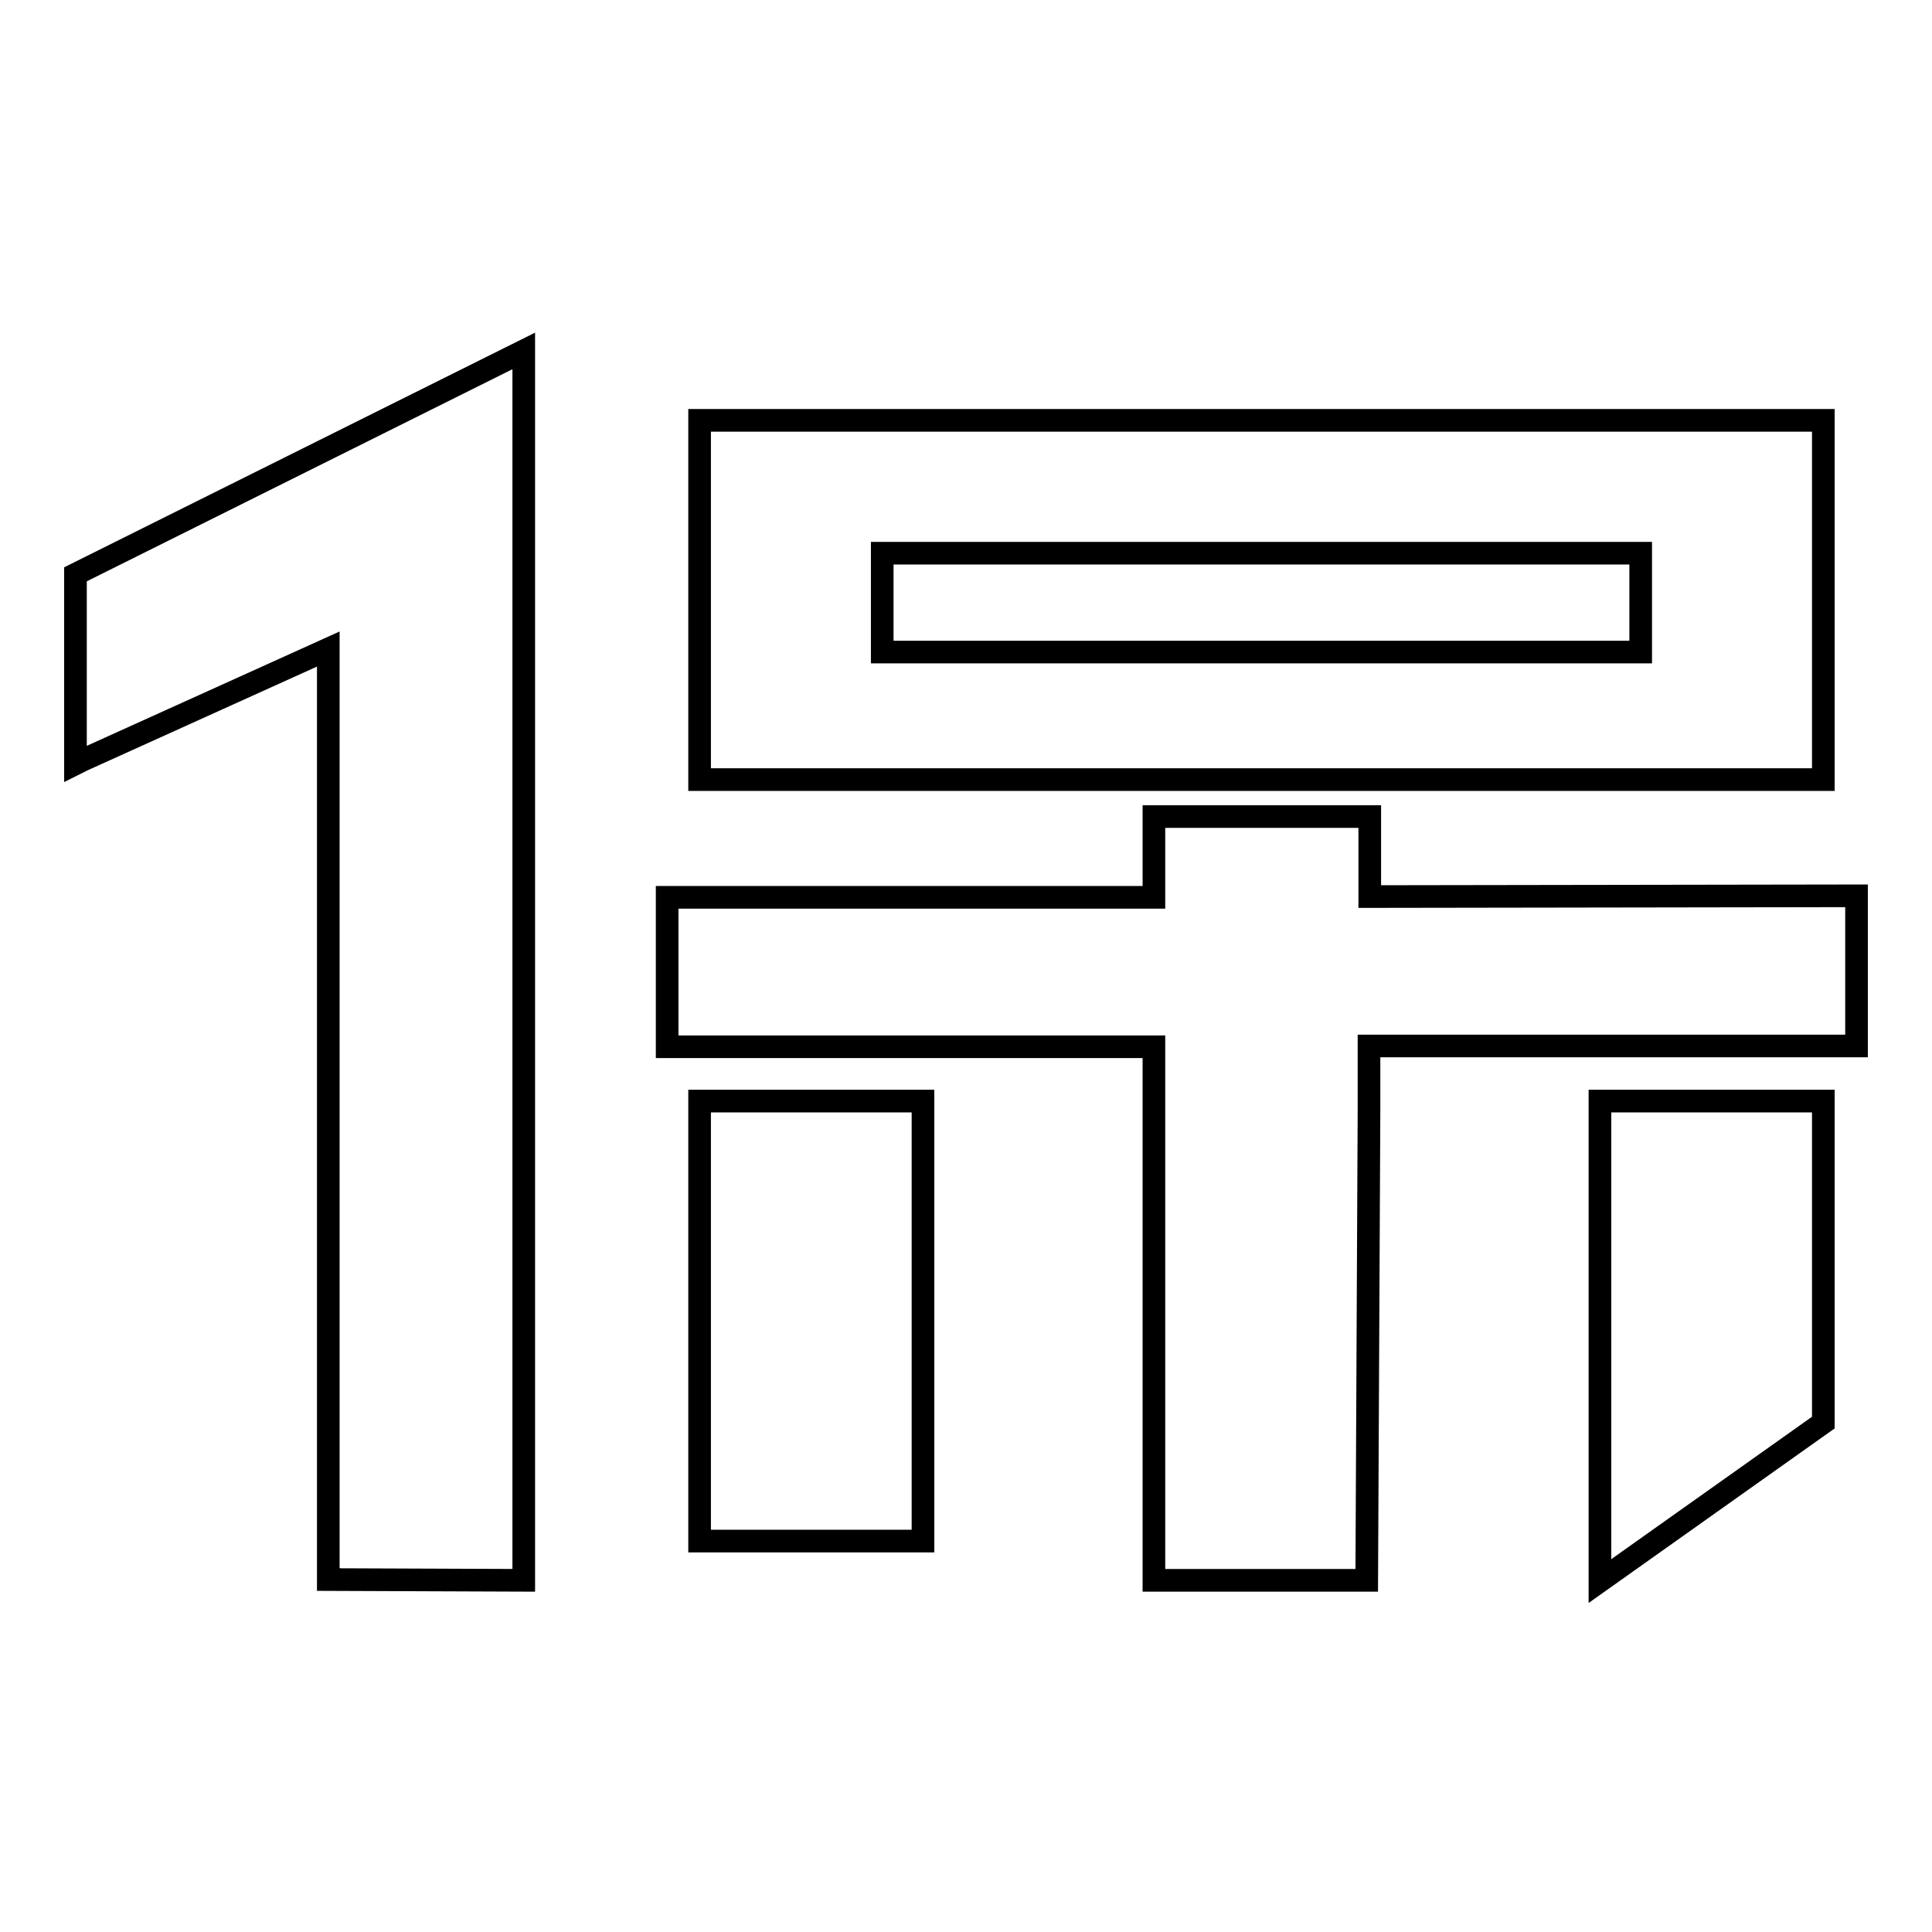
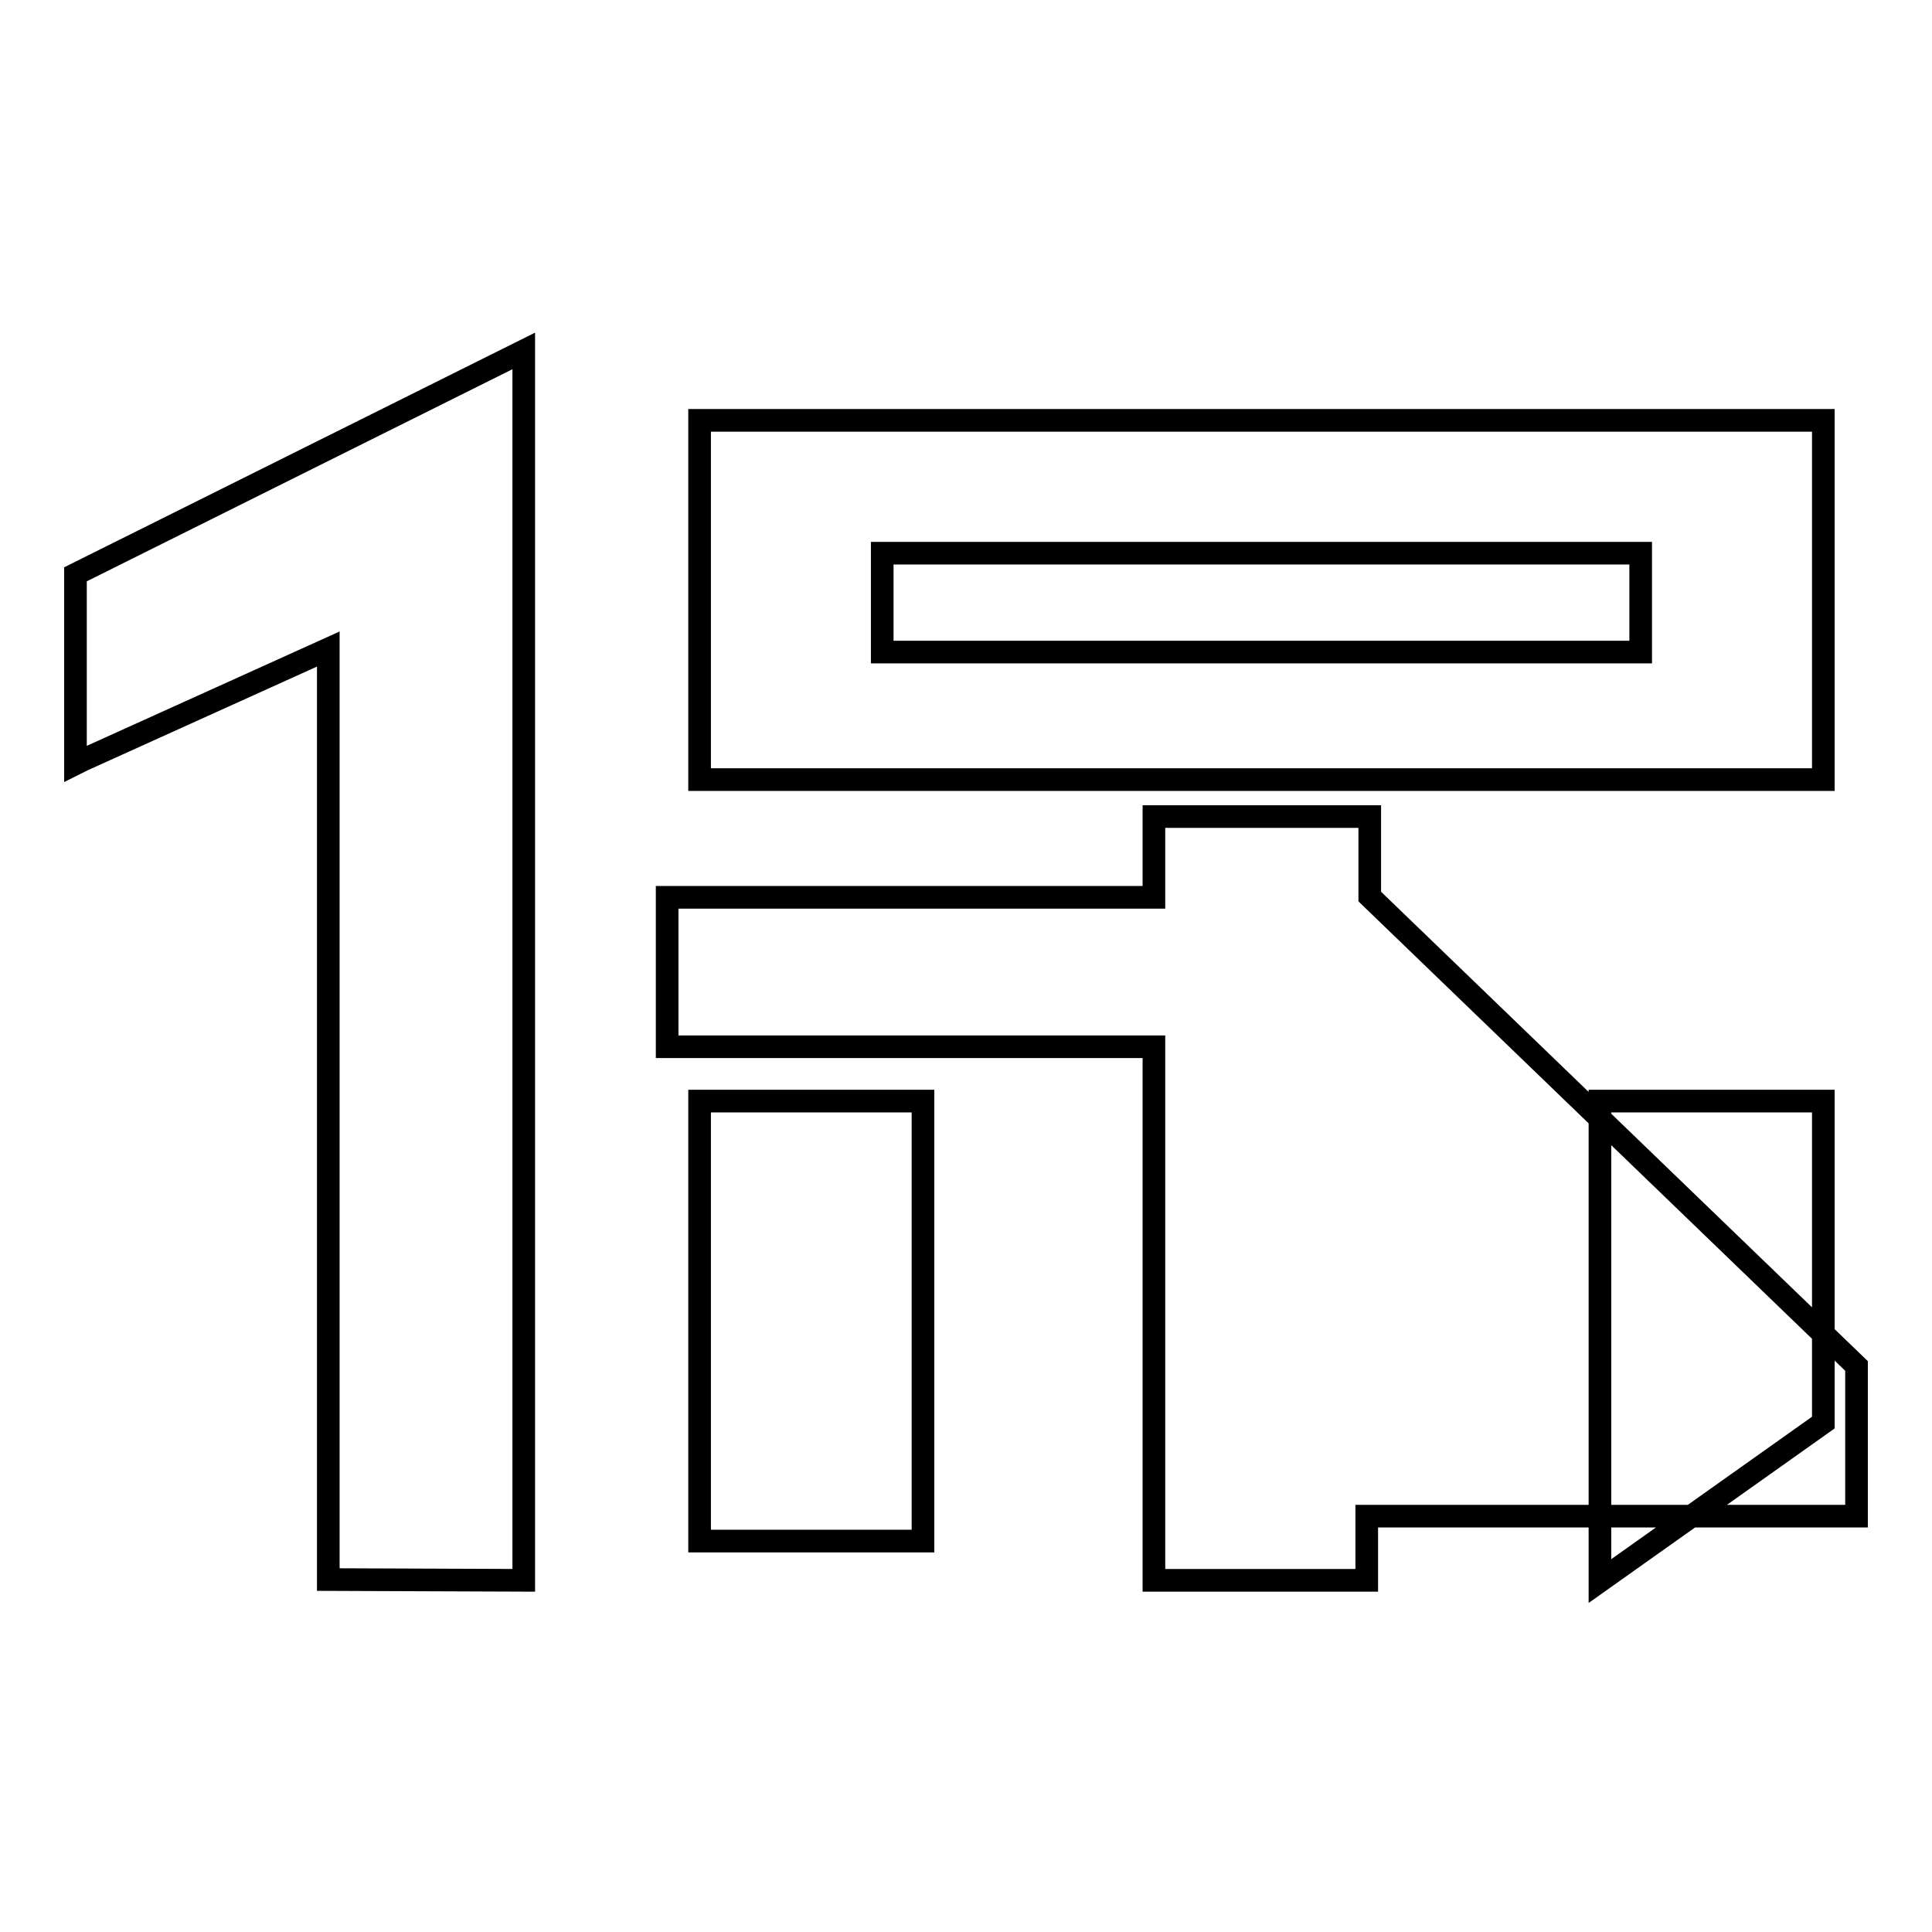
<svg xmlns="http://www.w3.org/2000/svg" version="1.1" x="0px" y="0px" viewBox="0 0 256 256" enable-background="new 0 0 256 256" xml:space="preserve">
  <g>
-     <path stroke-width="3" fill-opacity="0" stroke="#000000" d="M92.7,55.7v47.6h148.9V55.7H92.7z M217.4,86.4H116.9V73.3h100.5V86.4z M181.5,118.8v-10.6h-28.6l0,10.7 l-64.5,0v19.8h64.5v5h0l0,65.7h28.2l0.3-62.3v-8.5H246v-19.9L181.5,118.8z M92.7,145.9h29.6v58.3H92.7V145.9z M241.6,145.9h-29.6 l0,63.6l29.6-21L241.6,145.9z M10,76.1l0,25.1l1-0.5L43.5,86l0,123.2h0v0.1l25.9,0.1l0-110.7V46.5L10,76.1z" />
+     <path stroke-width="3" fill-opacity="0" stroke="#000000" d="M92.7,55.7v47.6h148.9V55.7H92.7z M217.4,86.4H116.9V73.3h100.5V86.4z M181.5,118.8v-10.6h-28.6l0,10.7 l-64.5,0v19.8h64.5v5h0l0,65.7h28.2v-8.5H246v-19.9L181.5,118.8z M92.7,145.9h29.6v58.3H92.7V145.9z M241.6,145.9h-29.6 l0,63.6l29.6-21L241.6,145.9z M10,76.1l0,25.1l1-0.5L43.5,86l0,123.2h0v0.1l25.9,0.1l0-110.7V46.5L10,76.1z" />
  </g>
</svg>